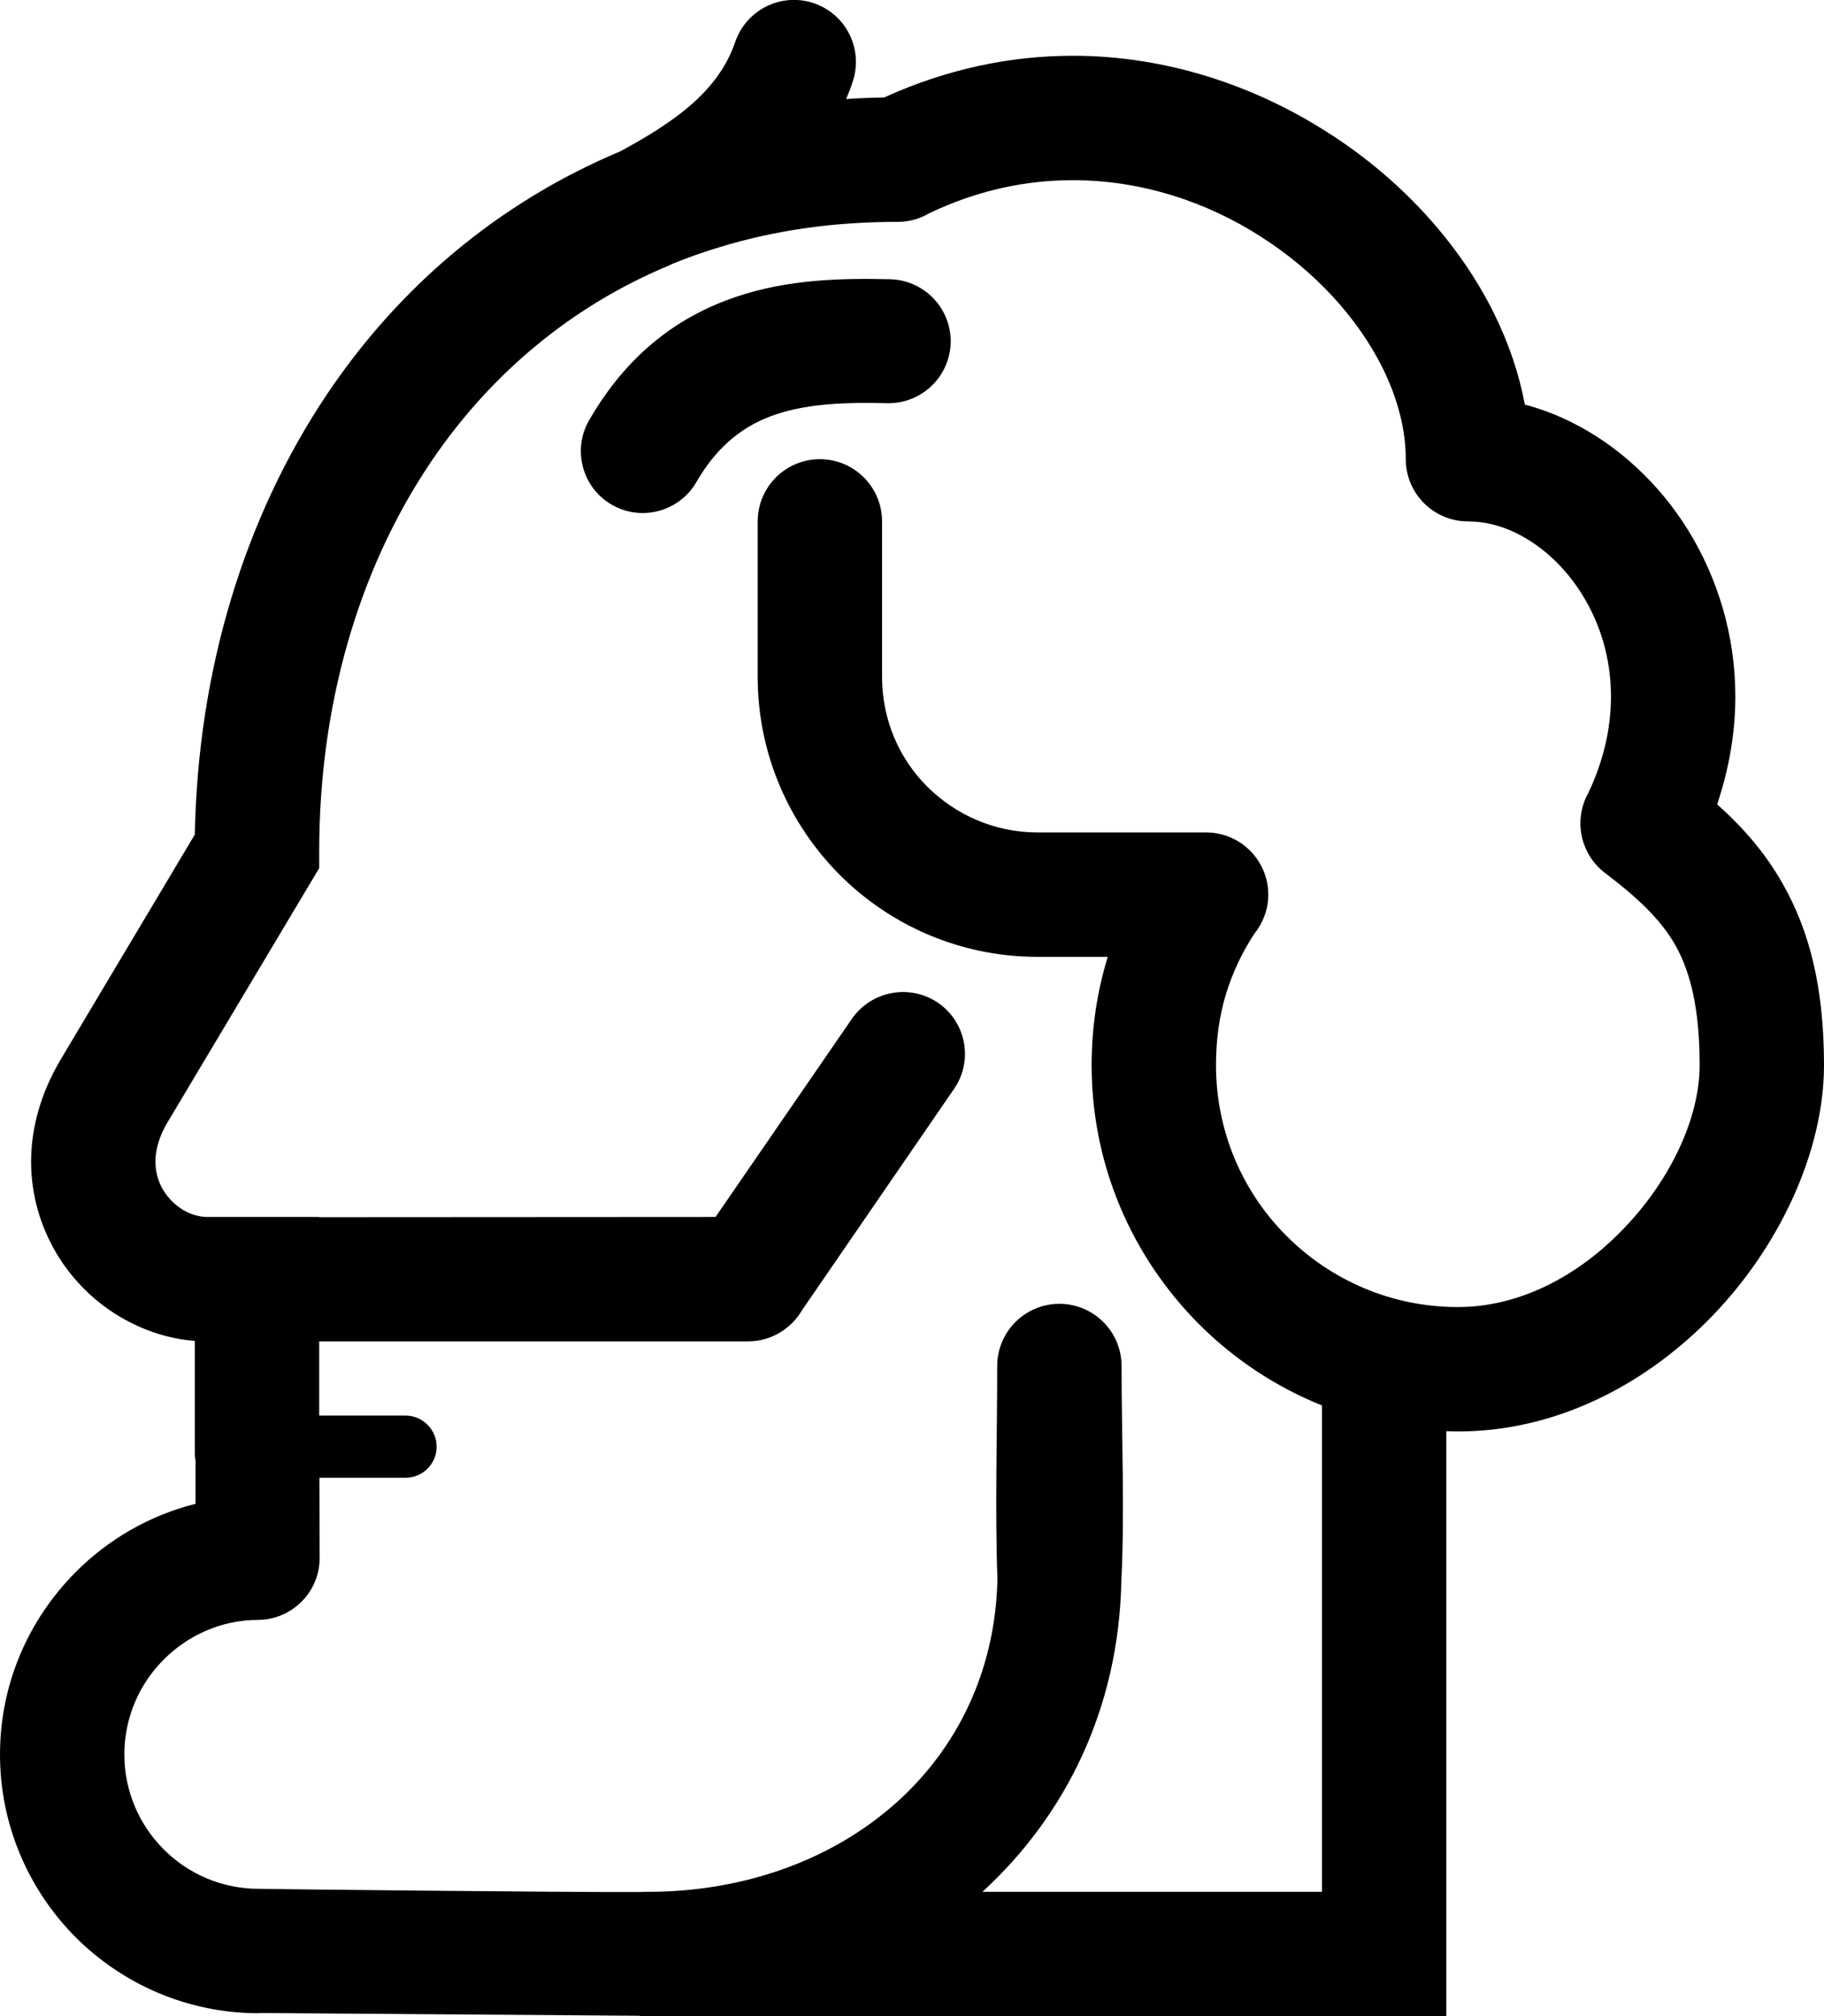
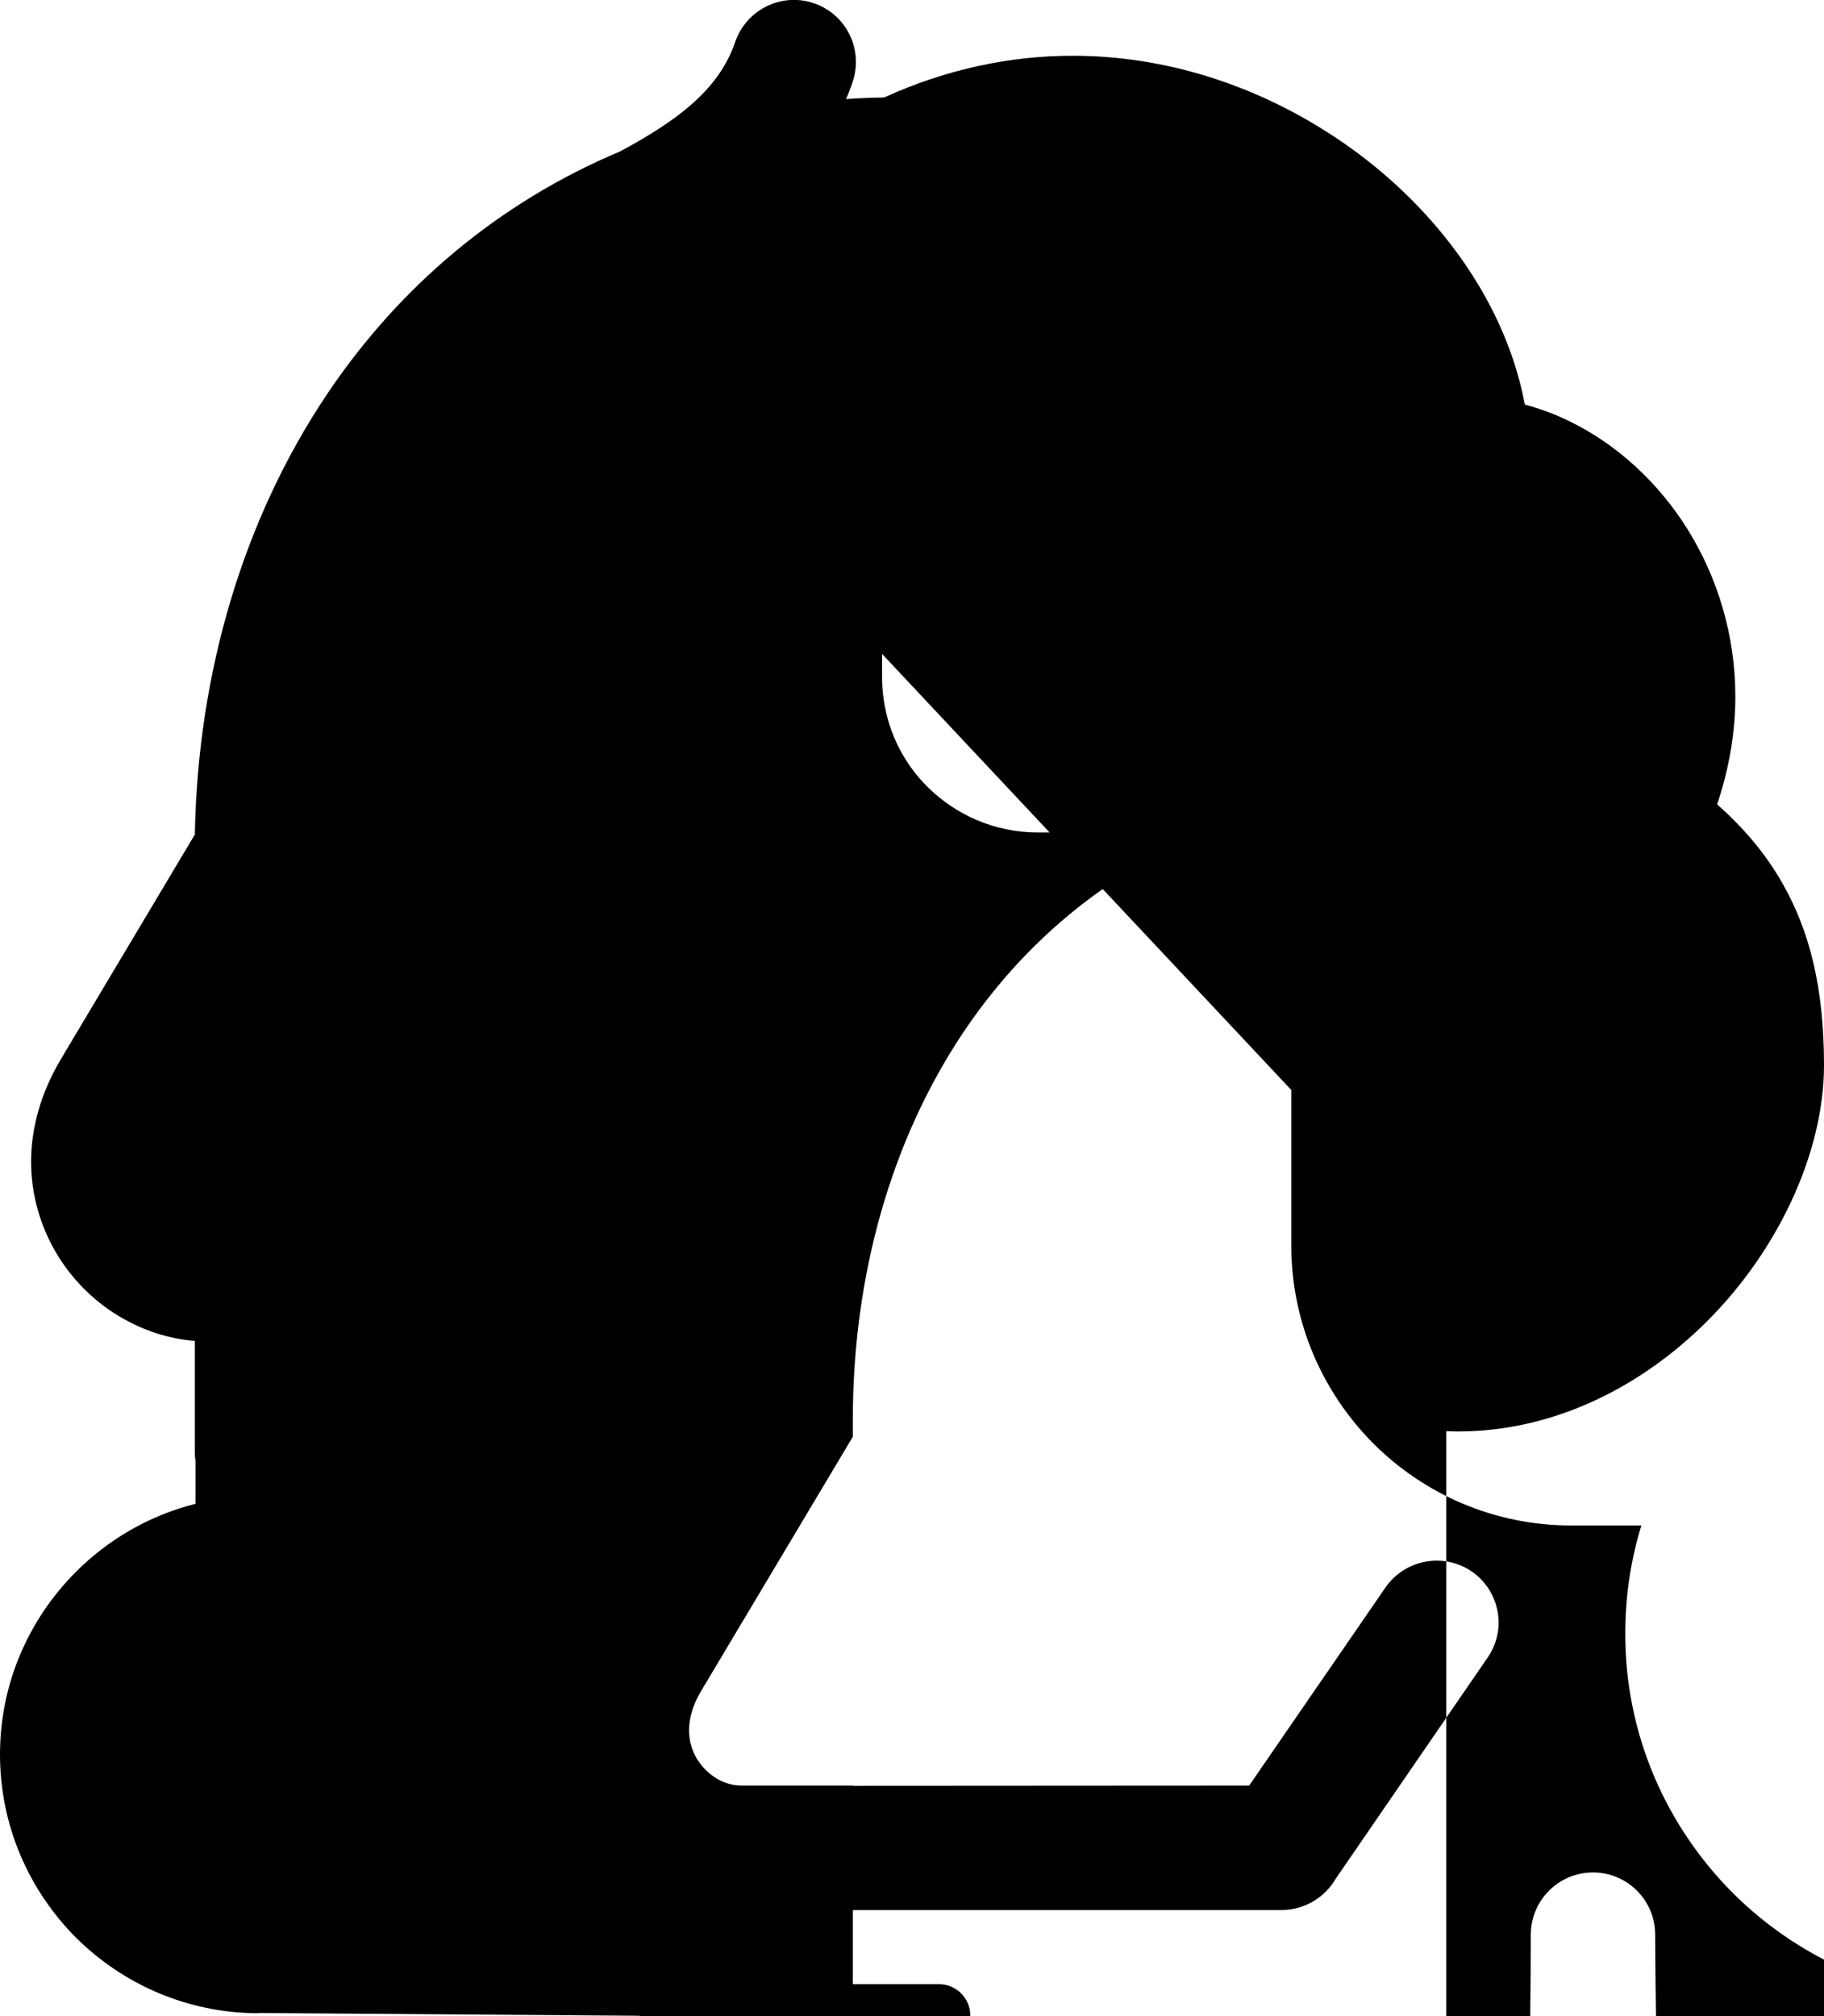
<svg xmlns="http://www.w3.org/2000/svg" xml:space="preserve" version="1.1" style="shape-rendering:geometricPrecision;text-rendering:geometricPrecision;image-rendering:optimizeQuality;" x="0px" y="0px" fill-rule="evenodd" clip-rule="evenodd" viewBox="10.4 6.25 79.2 87.51">
  <defs>
    <style type="text/css">    .fil0 {fill:black;fill-rule:nonzero}  </style>
  </defs>
  <g>
-     <path class="fil0" d="M43.3 28.88c0,-1.49 1.21,-2.7 2.7,-2.7 1.49,0 2.7,1.21 2.7,2.7l0 6.75c0,1.87 0.75,3.56 1.97,4.77 1.23,1.22 2.92,1.98 4.78,1.98l7.32 0c1.49,0 2.7,1.21 2.7,2.7 0,0.64 -0.23,1.23 -0.6,1.69 -0.53,0.8 -0.94,1.67 -1.23,2.6 -0.29,0.94 -0.44,1.99 -0.44,3.11 0,2.9 1.17,5.53 3.07,7.42 1.9,1.9 4.53,3.08 7.43,3.08 2.66,0 5.13,-1.32 7.01,-3.21 2.15,-2.14 3.49,-4.93 3.49,-7.29 0,-2.4 -0.38,-4 -1.05,-5.2 -0.67,-1.18 -1.74,-2.14 -3.07,-3.15 -1.08,-0.83 -1.36,-2.32 -0.71,-3.47 0.68,-1.44 0.98,-2.85 0.98,-4.18 0,-1.66 -0.47,-3.16 -1.23,-4.39 -0.74,-1.21 -1.76,-2.15 -2.88,-2.7 -0.67,-0.33 -1.39,-0.51 -2.1,-0.51 -1.49,0 -2.7,-1.21 -2.7,-2.7 0,-1.3 -0.36,-2.64 -0.99,-3.93 -1.09,-2.2 -2.96,-4.24 -5.32,-5.74 -2.34,-1.5 -5.17,-2.44 -8.15,-2.44 -2.04,0 -4.15,0.44 -6.24,1.44 -0.39,0.23 -0.85,0.37 -1.35,0.37 -1.4,0 -2.74,0.09 -4,0.27 -1.33,0.19 -2.58,0.47 -3.75,0.83 -0.7,0.21 -1.38,0.45 -2.04,0.72l-0.06 0.03 -0.06 0.03c-4.34,1.8 -7.87,4.81 -10.43,8.63 -3.1,4.64 -4.79,10.48 -4.79,16.82l0 0.72 -6.59 11.04c-0.36,0.6 -0.52,1.18 -0.52,1.7 0,0.45 0.12,0.87 0.33,1.22 0.22,0.37 0.53,0.67 0.88,0.88 0.32,0.19 0.69,0.3 1.06,0.3l4.84 0 0 0.01 17.21 -0.01 5.92 -8.6c0.85,-1.22 2.52,-1.53 3.75,-0.69 1.22,0.85 1.53,2.52 0.68,3.74l-6.59 9.59c-0.47,0.81 -1.35,1.36 -2.35,1.36l-18.62 0 0 1.23 0 1.99 3.75 0c0.74,0 1.35,0.61 1.35,1.35 0,0.75 -0.61,1.35 -1.35,1.35l-3.74 0 0.01 3.48c0,1.48 -1.2,2.68 -2.68,2.69 -1.59,0 -3.05,0.67 -4.1,1.73 -1.05,1.05 -1.7,2.51 -1.7,4.11 0,1.6 0.65,3.06 1.71,4.12 1.06,1.06 2.52,1.71 4.12,1.71 0,0.01 13.82,0.16 16.56,0.14l0.21 -0.01 0.36 0c4.14,-0.05 7.87,-1.46 10.56,-3.87 2.64,-2.36 4.3,-5.71 4.39,-9.69 -0.11,-3.02 -0.01,-6.22 -0.01,-9.26 0,-1.49 1.21,-2.7 2.7,-2.7 1.49,0 2.7,1.21 2.7,2.7 0,3.04 0.14,6.33 -0.01,9.34 -0.11,5.5 -2.4,10.15 -6.03,13.48l14.74 0 0 -21.11c-2.02,-0.81 -3.83,-2.02 -5.34,-3.53 -2.88,-2.89 -4.66,-6.86 -4.66,-11.24 0,-1.63 0.24,-3.2 0.7,-4.7l-3.05 0c-3.35,0 -6.39,-1.36 -8.59,-3.56 -2.2,-2.21 -3.56,-5.25 -3.56,-8.59l0 -6.75zm5.49 -18.4c2.75,-1.25 5.52,-1.81 8.19,-1.81 4.04,0 7.86,1.28 11.04,3.31 3.19,2.02 5.75,4.83 7.26,7.89 0.63,1.28 1.08,2.6 1.33,3.94 0.68,0.18 1.35,0.43 1.99,0.75 2.02,0.99 3.82,2.64 5.1,4.7 1.27,2.06 2.05,4.54 2.05,7.22 0,1.5 -0.25,3.08 -0.79,4.68 1.12,1 2.09,2.1 2.87,3.49 1.13,2 1.77,4.44 1.77,7.83 0,3.75 -1.95,7.99 -5.07,11.11 -2.81,2.81 -6.61,4.79 -10.83,4.79l-0.5 -0.01 0 25.39 -34.38 0 -0.26 0 -0.02 0 -0.14 0c-0.09,0 -0.18,-0.01 -0.26,-0.02l-16.51 -0.12 0 0.01c-3.09,0 -5.9,-1.26 -7.94,-3.29 -2.03,-2.04 -3.29,-4.85 -3.29,-7.94 0,-3.08 1.25,-5.87 3.28,-7.91 1.41,-1.42 3.21,-2.47 5.21,-2.97l0 -1.88c-0.03,-0.13 -0.03,-0.27 -0.03,-0.41l0 -4.78c-1.16,-0.09 -2.28,-0.47 -3.27,-1.06 -1.11,-0.66 -2.07,-1.61 -2.75,-2.76 -0.68,-1.15 -1.09,-2.51 -1.09,-3.96 0,-1.43 0.4,-2.95 1.3,-4.46l5.81 -9.74c0.13,-7.11 2.14,-13.73 5.72,-19.08 3.12,-4.66 7.44,-8.34 12.75,-10.57 1.11,-0.6 2.23,-1.27 3.13,-2.07 0.81,-0.72 1.49,-1.58 1.86,-2.67 0.48,-1.41 2.01,-2.17 3.42,-1.69 1.41,0.48 2.16,2.01 1.68,3.42 -0.08,0.25 -0.18,0.5 -0.28,0.74 0.55,-0.04 1.1,-0.06 1.65,-0.07zm0.26 7.89c1.49,0.04 2.66,1.27 2.63,2.75 -0.04,1.49 -1.27,2.66 -2.76,2.63 -1.64,-0.04 -3.36,-0.01 -4.84,0.49 -1.29,0.43 -2.5,1.29 -3.44,2.93 -0.74,1.28 -2.38,1.73 -3.67,0.99 -1.29,-0.74 -1.73,-2.39 -0.99,-3.67 1.71,-2.96 3.96,-4.54 6.39,-5.36 2.26,-0.76 4.55,-0.81 6.68,-0.76z" />
+     <path class="fil0" d="M43.3 28.88c0,-1.49 1.21,-2.7 2.7,-2.7 1.49,0 2.7,1.21 2.7,2.7l0 6.75c0,1.87 0.75,3.56 1.97,4.77 1.23,1.22 2.92,1.98 4.78,1.98l7.32 0l-0.06 0.03 -0.06 0.03c-4.34,1.8 -7.87,4.81 -10.43,8.63 -3.1,4.64 -4.79,10.48 -4.79,16.82l0 0.72 -6.59 11.04c-0.36,0.6 -0.52,1.18 -0.52,1.7 0,0.45 0.12,0.87 0.33,1.22 0.22,0.37 0.53,0.67 0.88,0.88 0.32,0.19 0.69,0.3 1.06,0.3l4.84 0 0 0.01 17.21 -0.01 5.92 -8.6c0.85,-1.22 2.52,-1.53 3.75,-0.69 1.22,0.85 1.53,2.52 0.68,3.74l-6.59 9.59c-0.47,0.81 -1.35,1.36 -2.35,1.36l-18.62 0 0 1.23 0 1.99 3.75 0c0.74,0 1.35,0.61 1.35,1.35 0,0.75 -0.61,1.35 -1.35,1.35l-3.74 0 0.01 3.48c0,1.48 -1.2,2.68 -2.68,2.69 -1.59,0 -3.05,0.67 -4.1,1.73 -1.05,1.05 -1.7,2.51 -1.7,4.11 0,1.6 0.65,3.06 1.71,4.12 1.06,1.06 2.52,1.71 4.12,1.71 0,0.01 13.82,0.16 16.56,0.14l0.21 -0.01 0.36 0c4.14,-0.05 7.87,-1.46 10.56,-3.87 2.64,-2.36 4.3,-5.71 4.39,-9.69 -0.11,-3.02 -0.01,-6.22 -0.01,-9.26 0,-1.49 1.21,-2.7 2.7,-2.7 1.49,0 2.7,1.21 2.7,2.7 0,3.04 0.14,6.33 -0.01,9.34 -0.11,5.5 -2.4,10.15 -6.03,13.48l14.74 0 0 -21.11c-2.02,-0.81 -3.83,-2.02 -5.34,-3.53 -2.88,-2.89 -4.66,-6.86 -4.66,-11.24 0,-1.63 0.24,-3.2 0.7,-4.7l-3.05 0c-3.35,0 -6.39,-1.36 -8.59,-3.56 -2.2,-2.21 -3.56,-5.25 -3.56,-8.59l0 -6.75zm5.49 -18.4c2.75,-1.25 5.52,-1.81 8.19,-1.81 4.04,0 7.86,1.28 11.04,3.31 3.19,2.02 5.75,4.83 7.26,7.89 0.63,1.28 1.08,2.6 1.33,3.94 0.68,0.18 1.35,0.43 1.99,0.75 2.02,0.99 3.82,2.64 5.1,4.7 1.27,2.06 2.05,4.54 2.05,7.22 0,1.5 -0.25,3.08 -0.79,4.68 1.12,1 2.09,2.1 2.87,3.49 1.13,2 1.77,4.44 1.77,7.83 0,3.75 -1.95,7.99 -5.07,11.11 -2.81,2.81 -6.61,4.79 -10.83,4.79l-0.5 -0.01 0 25.39 -34.38 0 -0.26 0 -0.02 0 -0.14 0c-0.09,0 -0.18,-0.01 -0.26,-0.02l-16.51 -0.12 0 0.01c-3.09,0 -5.9,-1.26 -7.94,-3.29 -2.03,-2.04 -3.29,-4.85 -3.29,-7.94 0,-3.08 1.25,-5.87 3.28,-7.91 1.41,-1.42 3.21,-2.47 5.21,-2.97l0 -1.88c-0.03,-0.13 -0.03,-0.27 -0.03,-0.41l0 -4.78c-1.16,-0.09 -2.28,-0.47 -3.27,-1.06 -1.11,-0.66 -2.07,-1.61 -2.75,-2.76 -0.68,-1.15 -1.09,-2.51 -1.09,-3.96 0,-1.43 0.4,-2.95 1.3,-4.46l5.81 -9.74c0.13,-7.11 2.14,-13.73 5.72,-19.08 3.12,-4.66 7.44,-8.34 12.75,-10.57 1.11,-0.6 2.23,-1.27 3.13,-2.07 0.81,-0.72 1.49,-1.58 1.86,-2.67 0.48,-1.41 2.01,-2.17 3.42,-1.69 1.41,0.48 2.16,2.01 1.68,3.42 -0.08,0.25 -0.18,0.5 -0.28,0.74 0.55,-0.04 1.1,-0.06 1.65,-0.07zm0.26 7.89c1.49,0.04 2.66,1.27 2.63,2.75 -0.04,1.49 -1.27,2.66 -2.76,2.63 -1.64,-0.04 -3.36,-0.01 -4.84,0.49 -1.29,0.43 -2.5,1.29 -3.44,2.93 -0.74,1.28 -2.38,1.73 -3.67,0.99 -1.29,-0.74 -1.73,-2.39 -0.99,-3.67 1.71,-2.96 3.96,-4.54 6.39,-5.36 2.26,-0.76 4.55,-0.81 6.68,-0.76z" />
  </g>
</svg>